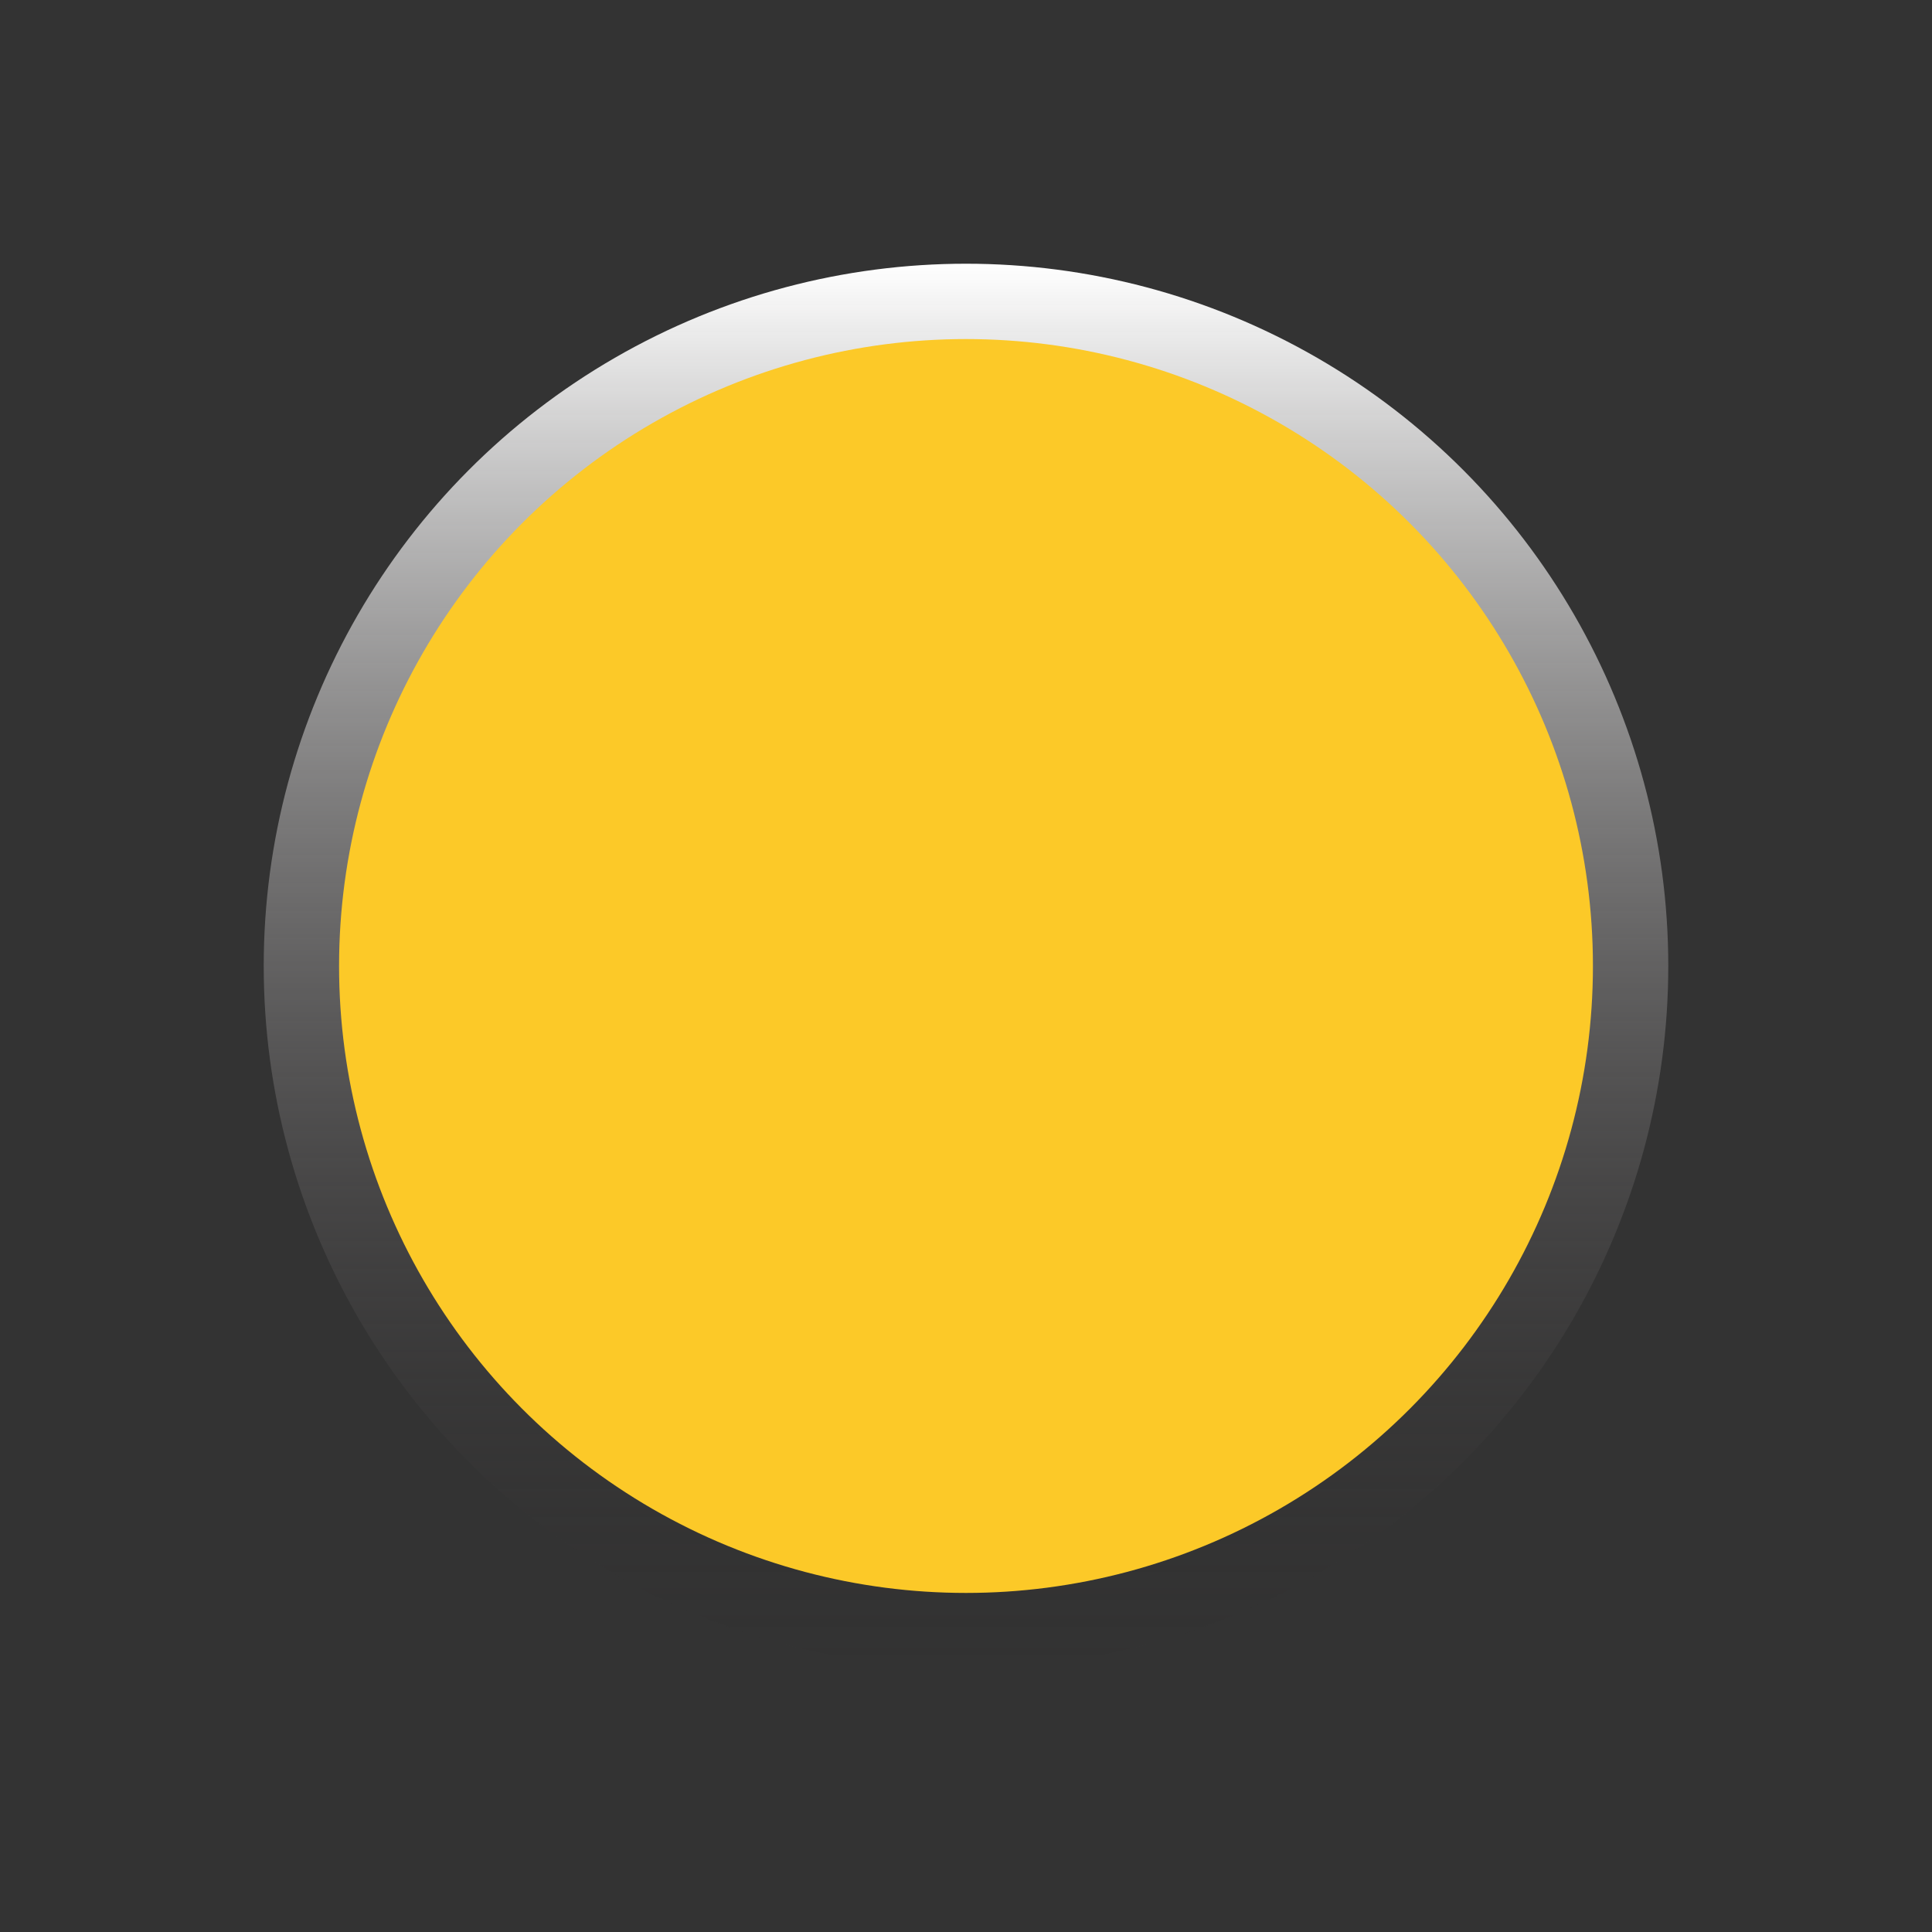
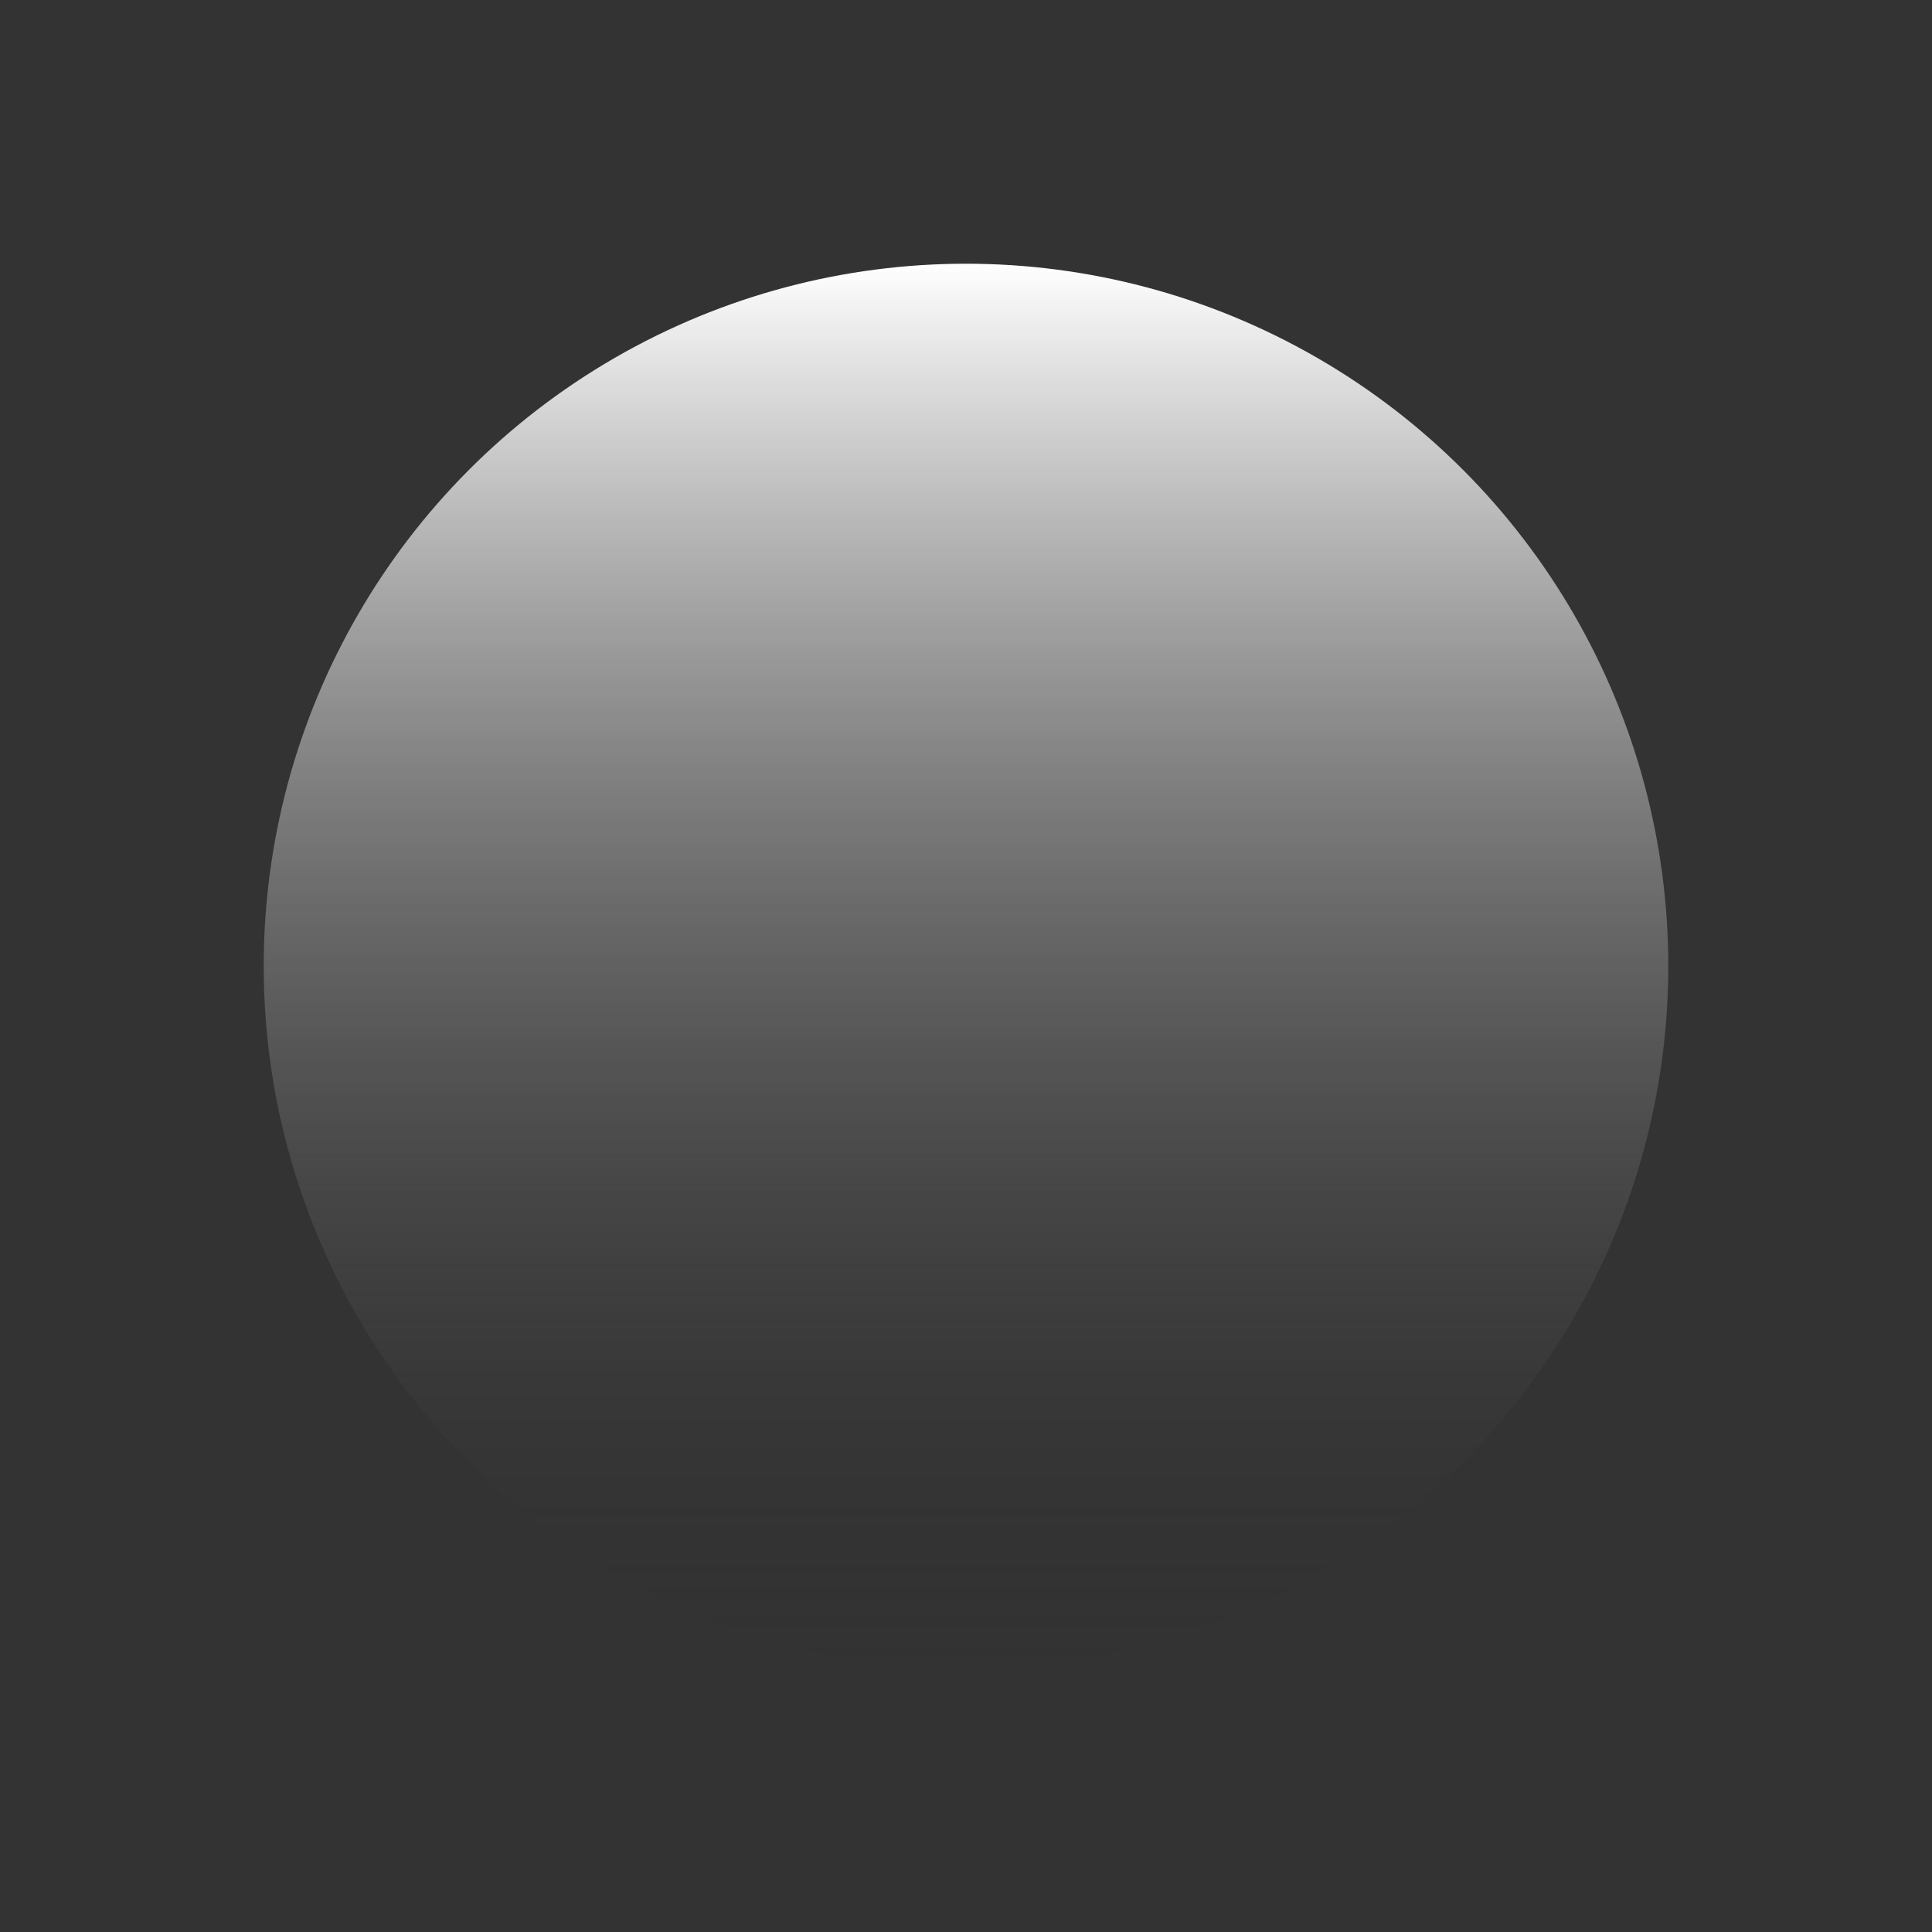
<svg xmlns="http://www.w3.org/2000/svg" viewBox="0 0 200 200">
  <rect x="0" y="0" width="200" height="200" fill="#333333" stroke="none" />
  <defs>
    <linearGradient id="a" x1="100" x2="100" y1="27.3" y2="172.7" gradientUnits="userSpaceOnUse">
      <stop offset="0" stop-color="#fff" />
      <stop offset="1" stop-color="#231f20" stop-opacity="0" />
    </linearGradient>
  </defs>
  <circle cx="100" cy="100" r="72.7" style="fill:url(#a)" />
-   <circle cx="100" cy="100" r="64.9" style="fill:#fcc928" />
</svg>